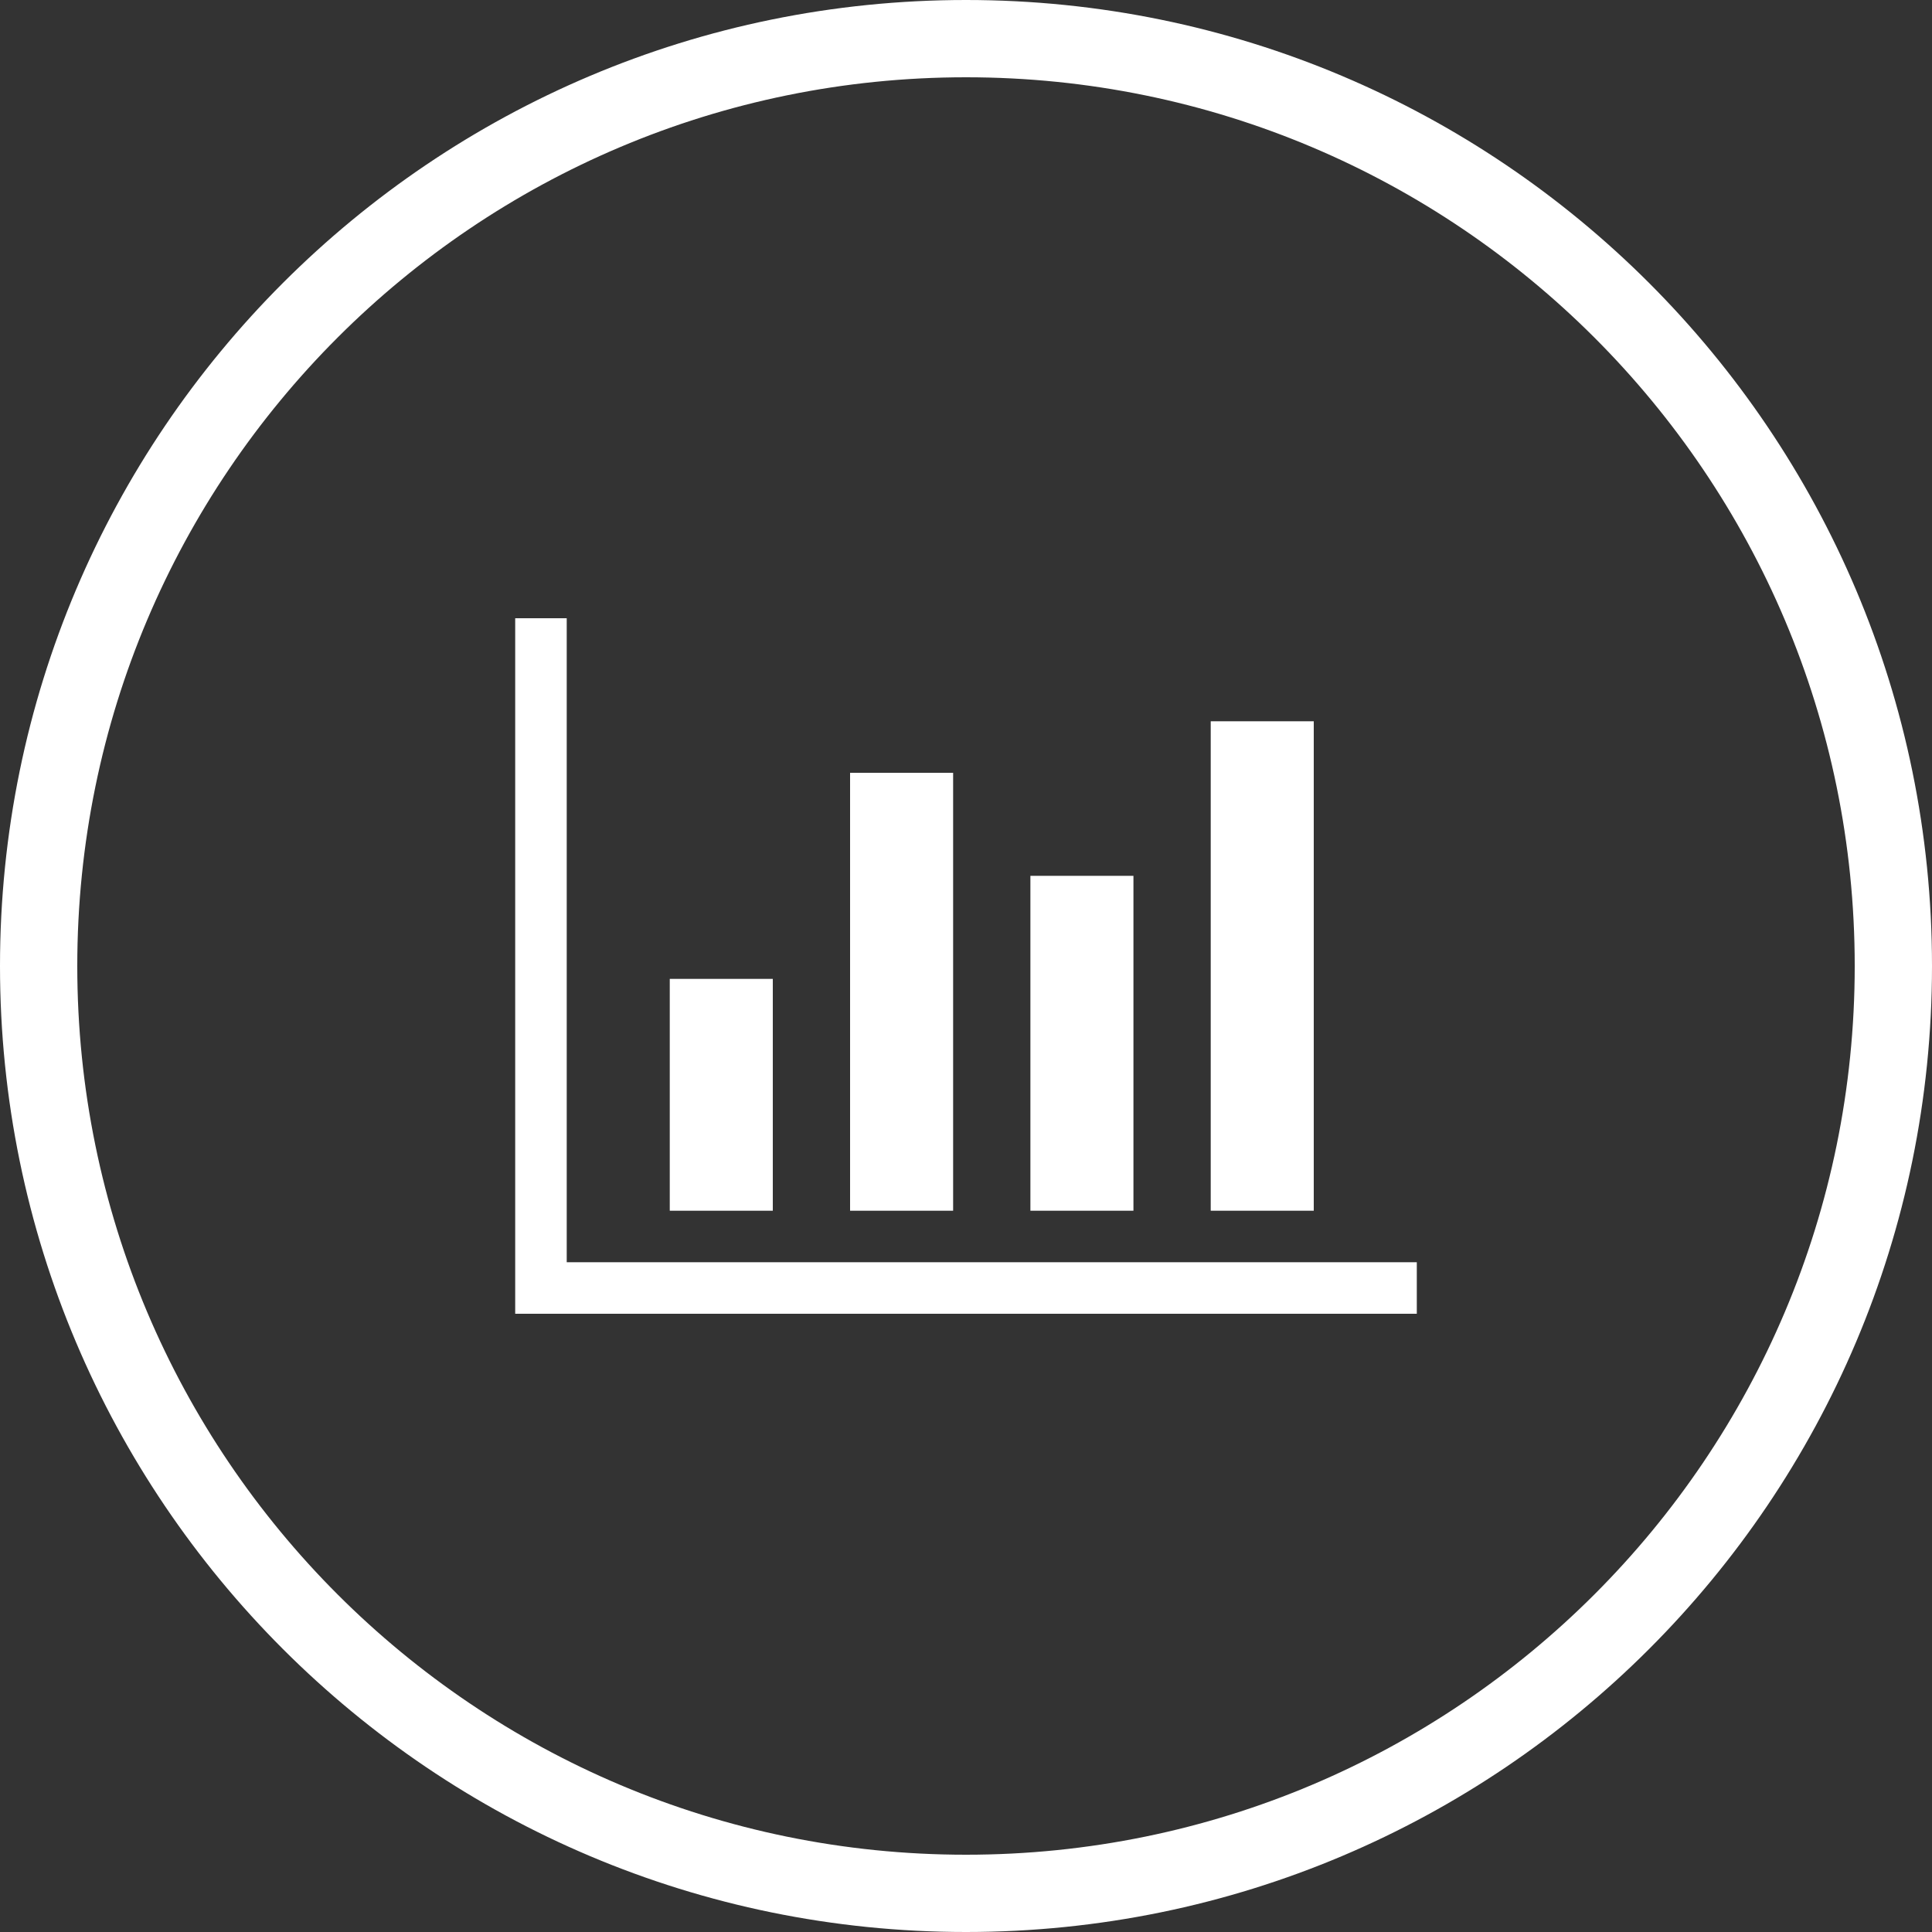
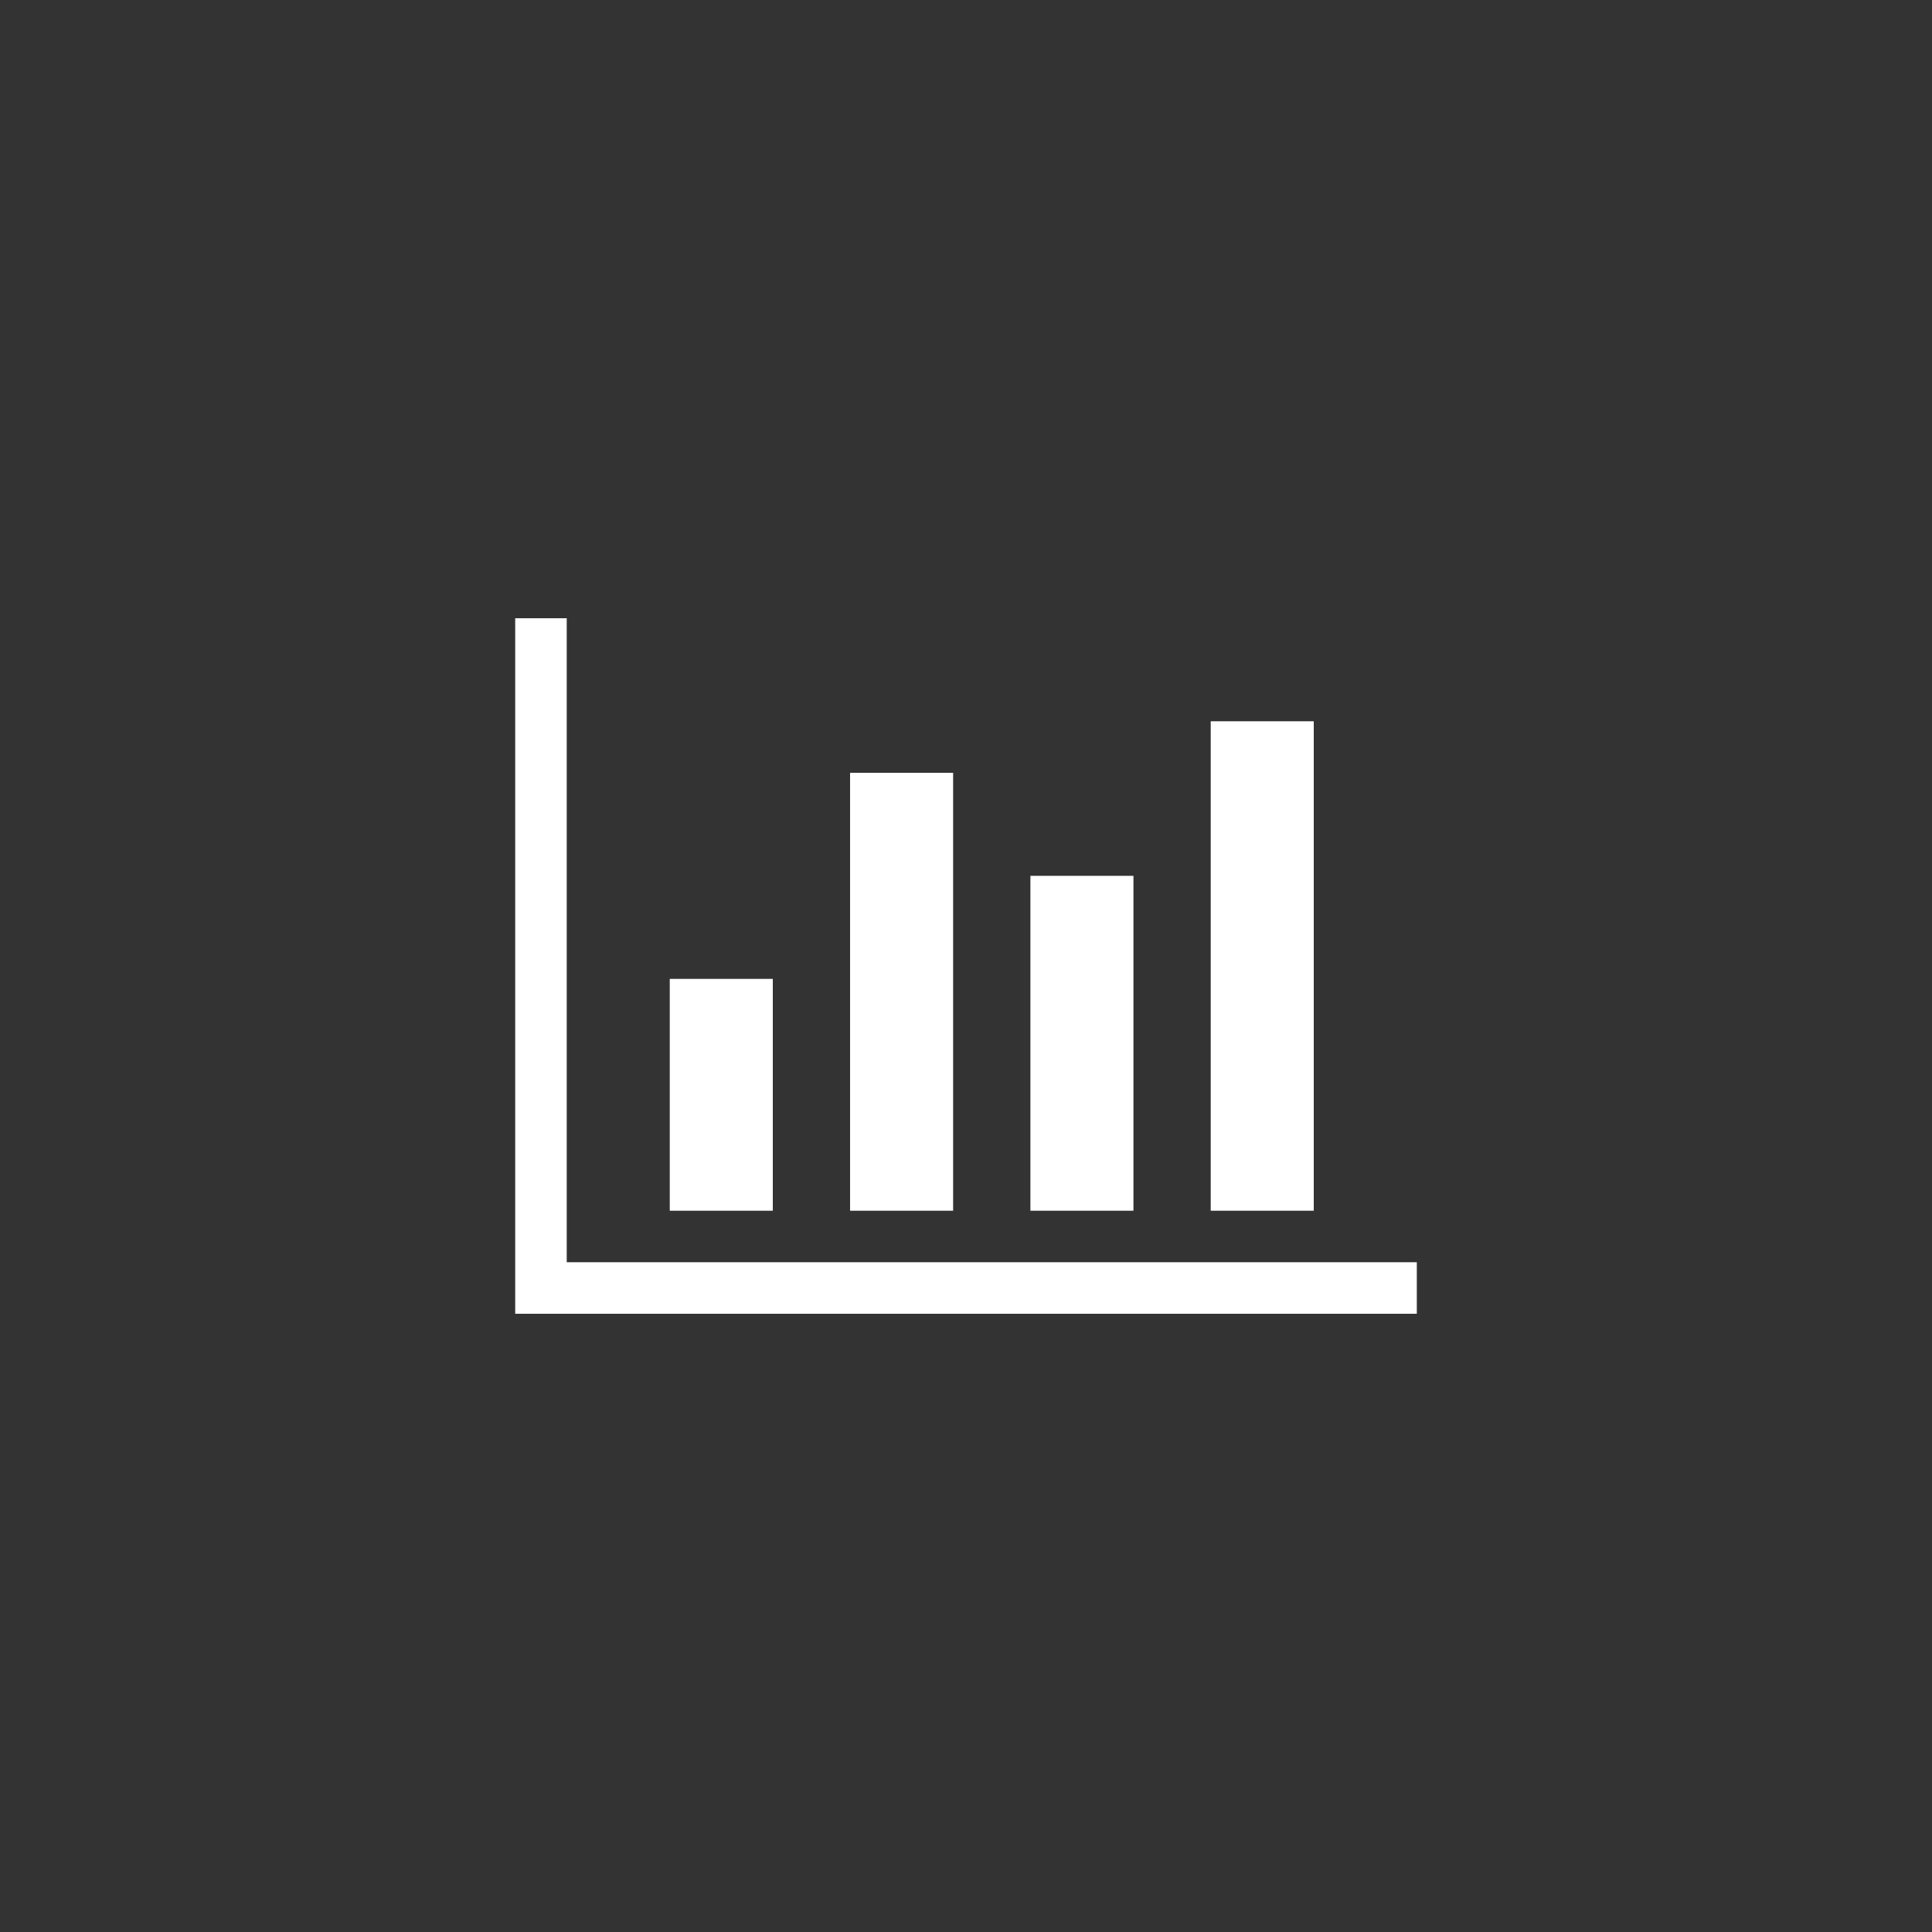
<svg xmlns="http://www.w3.org/2000/svg" width="75" height="75">
  <rect width="100%" height="100%" fill="#333333" stroke="none" />
  <g fill="#FFF" fill-rule="evenodd">
-     <path d="M37.5 0C58.21 0 75 16.79 75 37.5S58.21 75 37.5 75 0 58.21 0 37.5 16.79 0 37.5 0zm0 3C18.446 3 3 18.446 3 37.5 3 56.554 18.446 72 37.5 72 56.554 72 72 56.554 72 37.5 72 18.446 56.554 3 37.5 3z" />
    <path d="M20 51V24h2v25h33v2H20z" />
    <path d="M47 28h4v19h-4zm-7 6h4v13h-4zm-7-4h4v17h-4zm-7 8h4v9h-4z" />
  </g>
</svg>